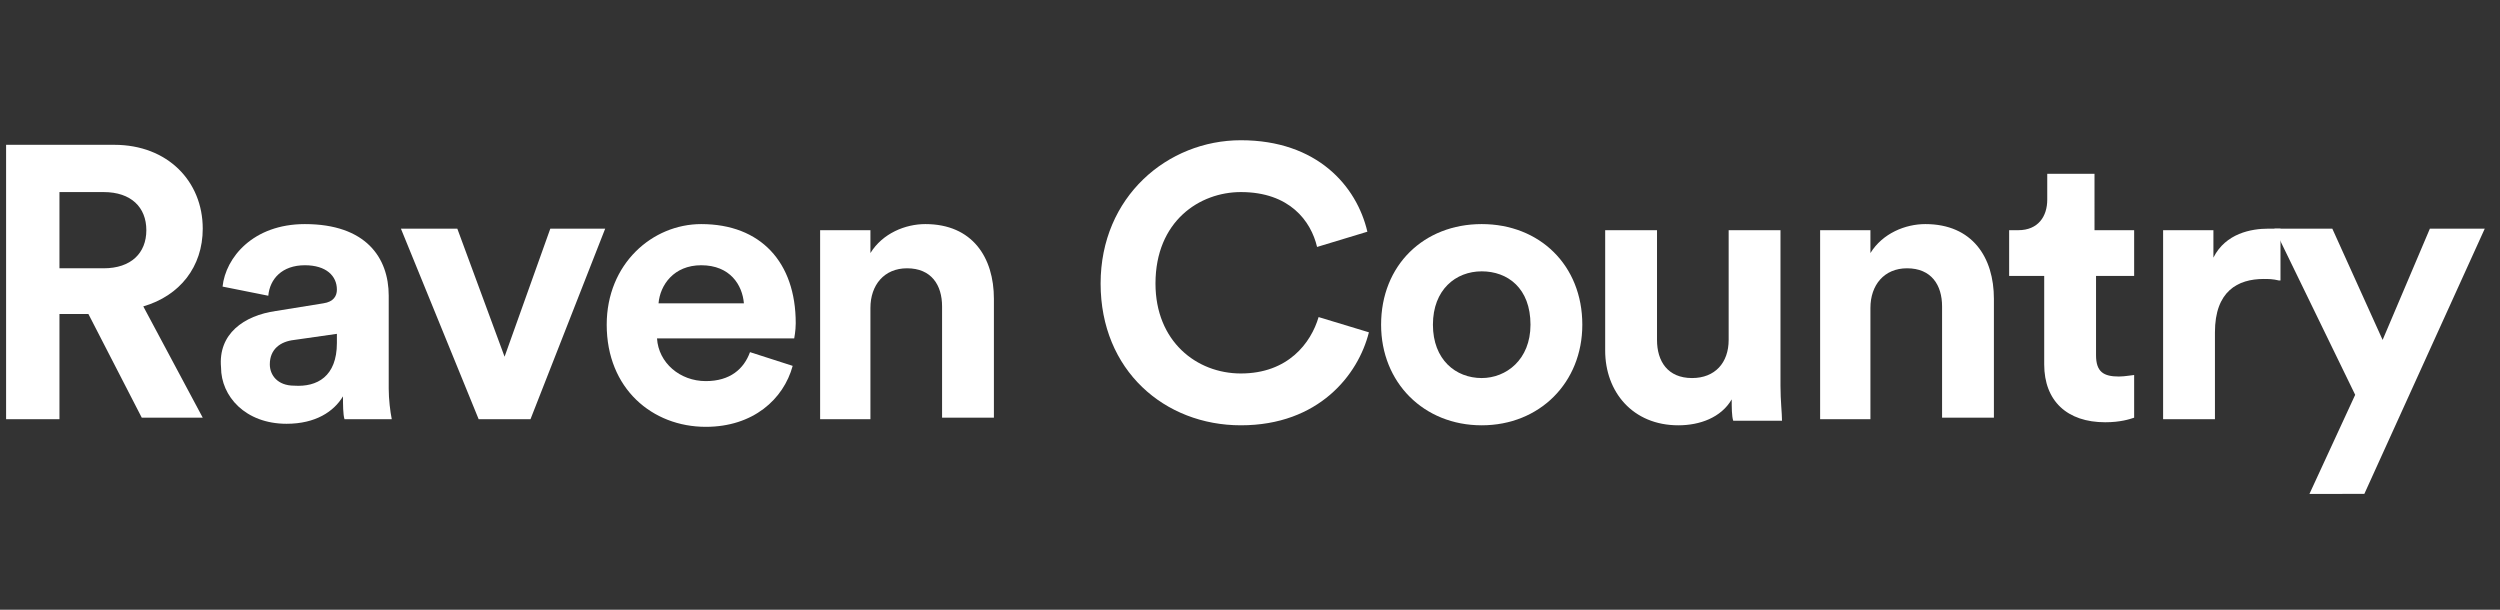
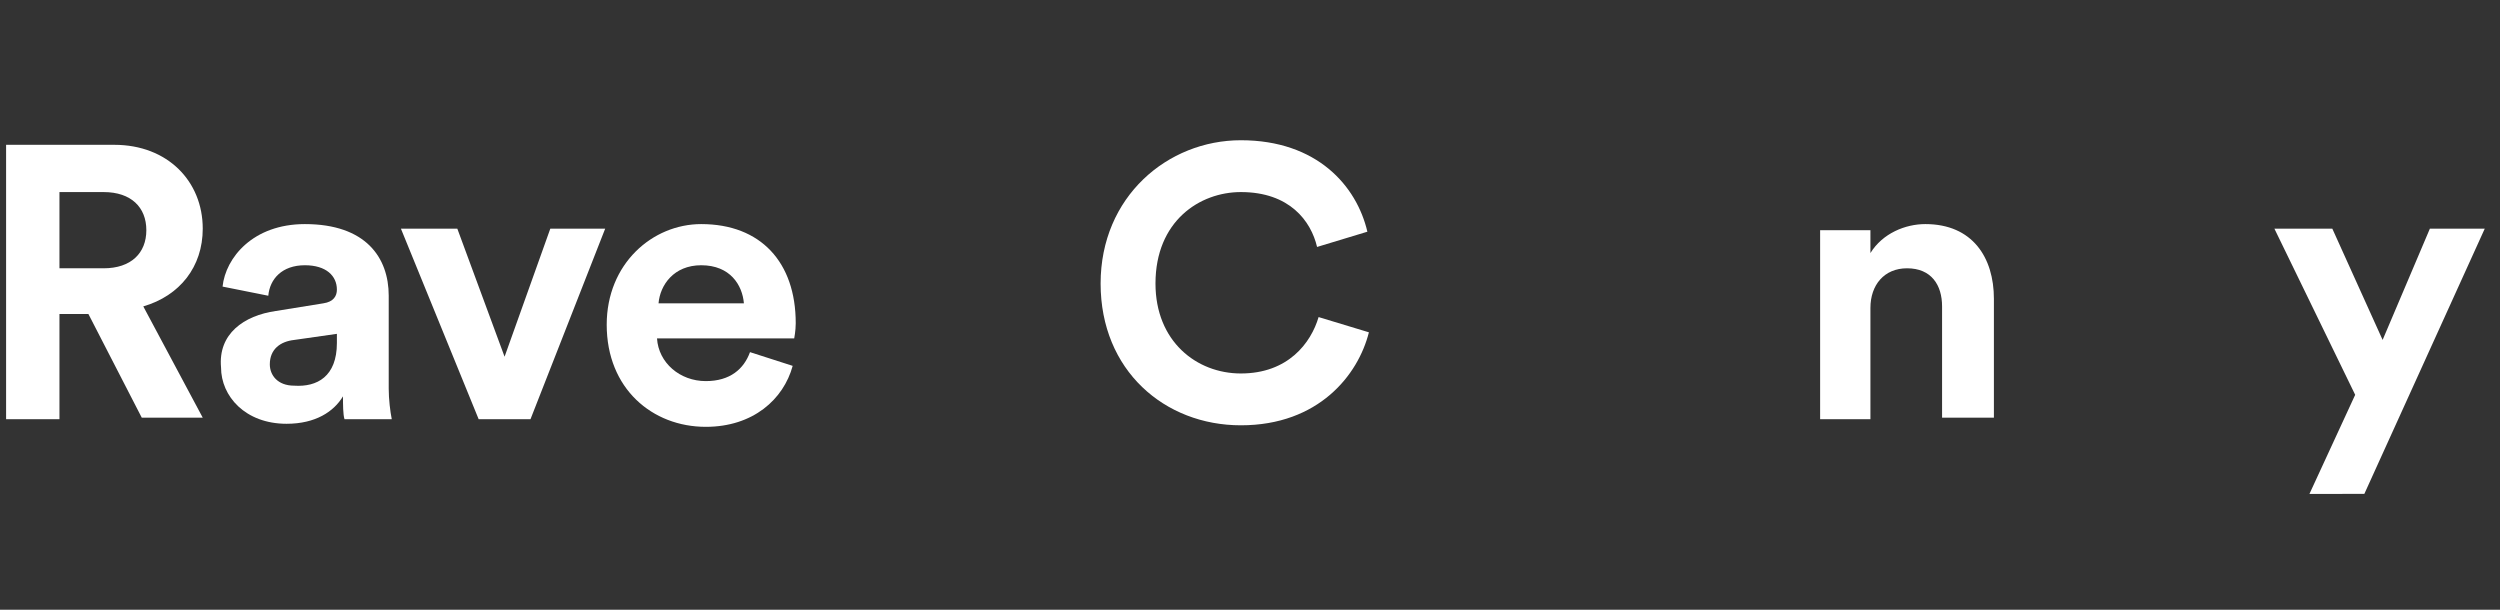
<svg xmlns="http://www.w3.org/2000/svg" version="1.1" id="Layer_1" x="0px" y="0px" viewBox="0 0 164 40" style="enable-background:new 0 0 164 40;" xml:space="preserve">
  <rect x="0" y="0" width="164" height="40" fill="#333333" stroke="none" />
  <style type="text/css">
	.st0{fill:#FFFFFF;}
</style>
  <g>
    <g>
      <path class="st0" d="M5.8,20.6H3.9v6.9H0.4v-18h7.1c3.5,0,5.8,2.4,5.8,5.5c0,2.5-1.5,4.4-3.9,5.1l3.9,7.3H9.3L5.8,20.6z M6.8,17.6    c1.8,0,2.8-1,2.8-2.5c0-1.5-1-2.5-2.8-2.5H3.9v5H6.8z" />
      <path class="st0" d="M18.1,20.4l3.1-0.5c0.7-0.1,0.9-0.5,0.9-0.9c0-0.9-0.7-1.6-2.1-1.6c-1.5,0-2.3,0.9-2.4,2l-3-0.6    c0.2-1.9,2-4.1,5.4-4.1c4,0,5.5,2.2,5.5,4.7v6.1c0,0.7,0.1,1.5,0.2,2h-3.1c-0.1-0.3-0.1-1-0.1-1.5c-0.6,1-1.8,1.8-3.7,1.8    c-2.7,0-4.3-1.8-4.3-3.7C14.3,21.9,16,20.7,18.1,20.4z M22.1,22.5v-0.6l-2.8,0.4c-0.9,0.1-1.6,0.6-1.6,1.6c0,0.7,0.5,1.4,1.6,1.4    C20.8,25.4,22.1,24.7,22.1,22.5z" />
      <path class="st0" d="M34.8,27.5h-3.4l-5.1-12.5H30l3.1,8.4l3-8.4h3.6L34.8,27.5z" />
      <path class="st0" d="M52,24c-0.6,2.2-2.6,4-5.7,4c-3.5,0-6.5-2.5-6.5-6.7c0-4,3-6.6,6.2-6.6c3.9,0,6.2,2.5,6.2,6.5    c0,0.5-0.1,1-0.1,1h-9c0.1,1.6,1.5,2.8,3.2,2.8c1.6,0,2.5-0.8,2.9-1.9L52,24z M48.8,19.9c-0.1-1.2-0.9-2.5-2.8-2.5    c-1.8,0-2.7,1.3-2.8,2.5H48.8z" />
-       <path class="st0" d="M57.2,27.5h-3.4V15.1h3.3v1.5c0.8-1.3,2.3-1.9,3.6-1.9c3.1,0,4.5,2.2,4.5,4.9v7.8h-3.4v-7.3    c0-1.4-0.7-2.5-2.3-2.5c-1.5,0-2.4,1.1-2.4,2.6V27.5z" />
      <path class="st0" d="M72.2,18.6c0-5.7,4.4-9.4,9.2-9.4c5,0,7.6,3,8.3,6l-3.3,1c-0.4-1.7-1.8-3.6-5-3.6c-2.7,0-5.6,1.9-5.6,6    c0,3.8,2.7,5.9,5.6,5.9c3.1,0,4.6-2,5.1-3.7l3.3,1c-0.7,2.8-3.3,6.1-8.4,6.1C76.4,27.9,72.2,24.3,72.2,18.6z" />
-       <path class="st0" d="M103.8,21.3c0,3.8-2.8,6.6-6.6,6.6s-6.6-2.8-6.6-6.6c0-3.9,2.8-6.6,6.6-6.6S103.8,17.4,103.8,21.3z     M100.4,21.3c0-2.4-1.5-3.5-3.2-3.5c-1.7,0-3.2,1.2-3.2,3.5c0,2.3,1.5,3.5,3.2,3.5C98.8,24.8,100.4,23.6,100.4,21.3z" />
-       <path class="st0" d="M113.6,26.2c-0.7,1.2-2.1,1.7-3.5,1.7c-3,0-4.8-2.2-4.8-4.9v-7.9h3.4v7.2c0,1.4,0.7,2.5,2.3,2.5    c1.5,0,2.4-1,2.4-2.5v-7.2h3.4v10.2c0,1,0.1,1.8,0.1,2.3h-3.2C113.6,27.3,113.6,26.7,113.6,26.2z" />
      <path class="st0" d="M122.8,27.5h-3.4V15.1h3.3v1.5c0.8-1.3,2.3-1.9,3.6-1.9c3.1,0,4.5,2.2,4.5,4.9v7.8h-3.4v-7.3    c0-1.4-0.7-2.5-2.3-2.5c-1.5,0-2.4,1.1-2.4,2.6V27.5z" />
-       <path class="st0" d="M137.5,15.1h2.5v3h-2.5v5.2c0,1.1,0.5,1.4,1.5,1.4c0.4,0,0.9-0.1,1-0.1v2.8c-0.3,0.1-0.9,0.3-1.9,0.3    c-2.5,0-4-1.4-4-3.8v-5.8h-2.3v-3h0.6c1.3,0,1.9-0.9,1.9-2v-1.7h3.1V15.1z" />
-       <path class="st0" d="M149.5,18.4c-0.4-0.1-0.7-0.1-1-0.1c-1.7,0-3.2,0.8-3.2,3.5v5.7h-3.4V15.1h3.3v1.8c0.8-1.6,2.5-1.9,3.6-1.9    c0.3,0,0.5,0,0.8,0V18.4z" />
      <path class="st0" d="M151.5,32.4l3-6.5l-5.3-10.9h3.8l3.3,7.3l3.1-7.3h3.6l-7.9,17.4H151.5z" />
    </g>
  </g>
</svg>